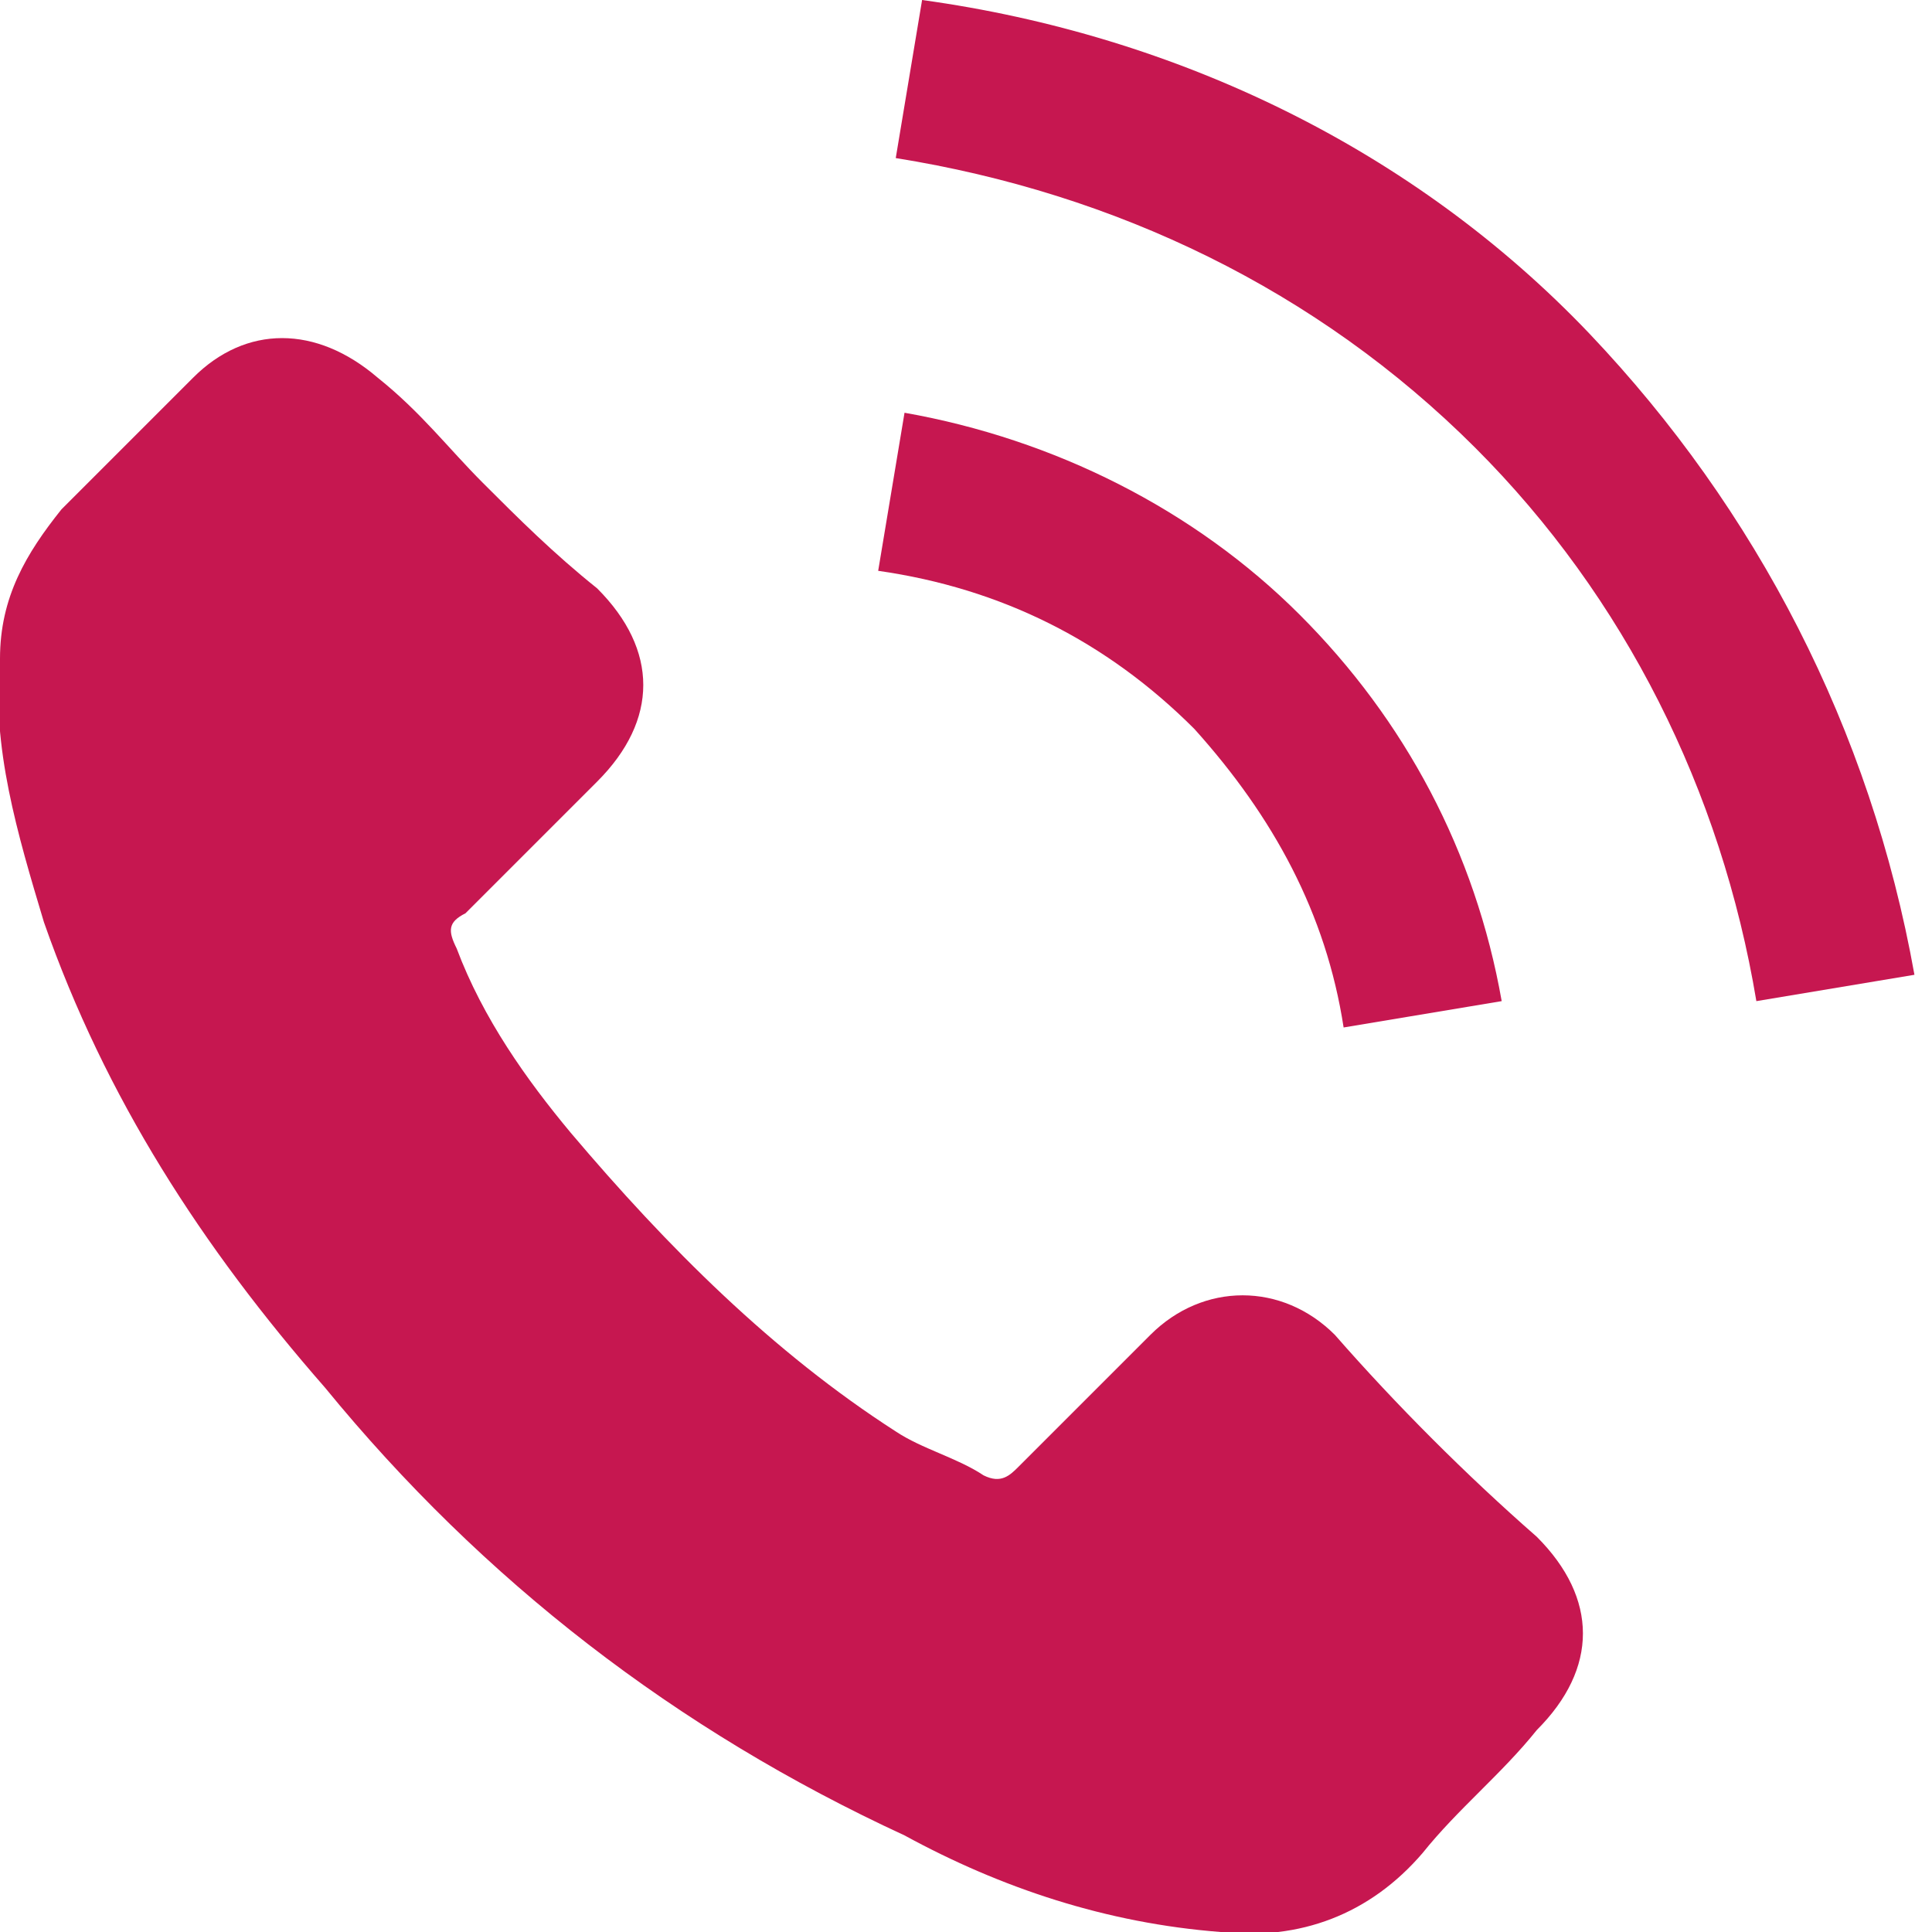
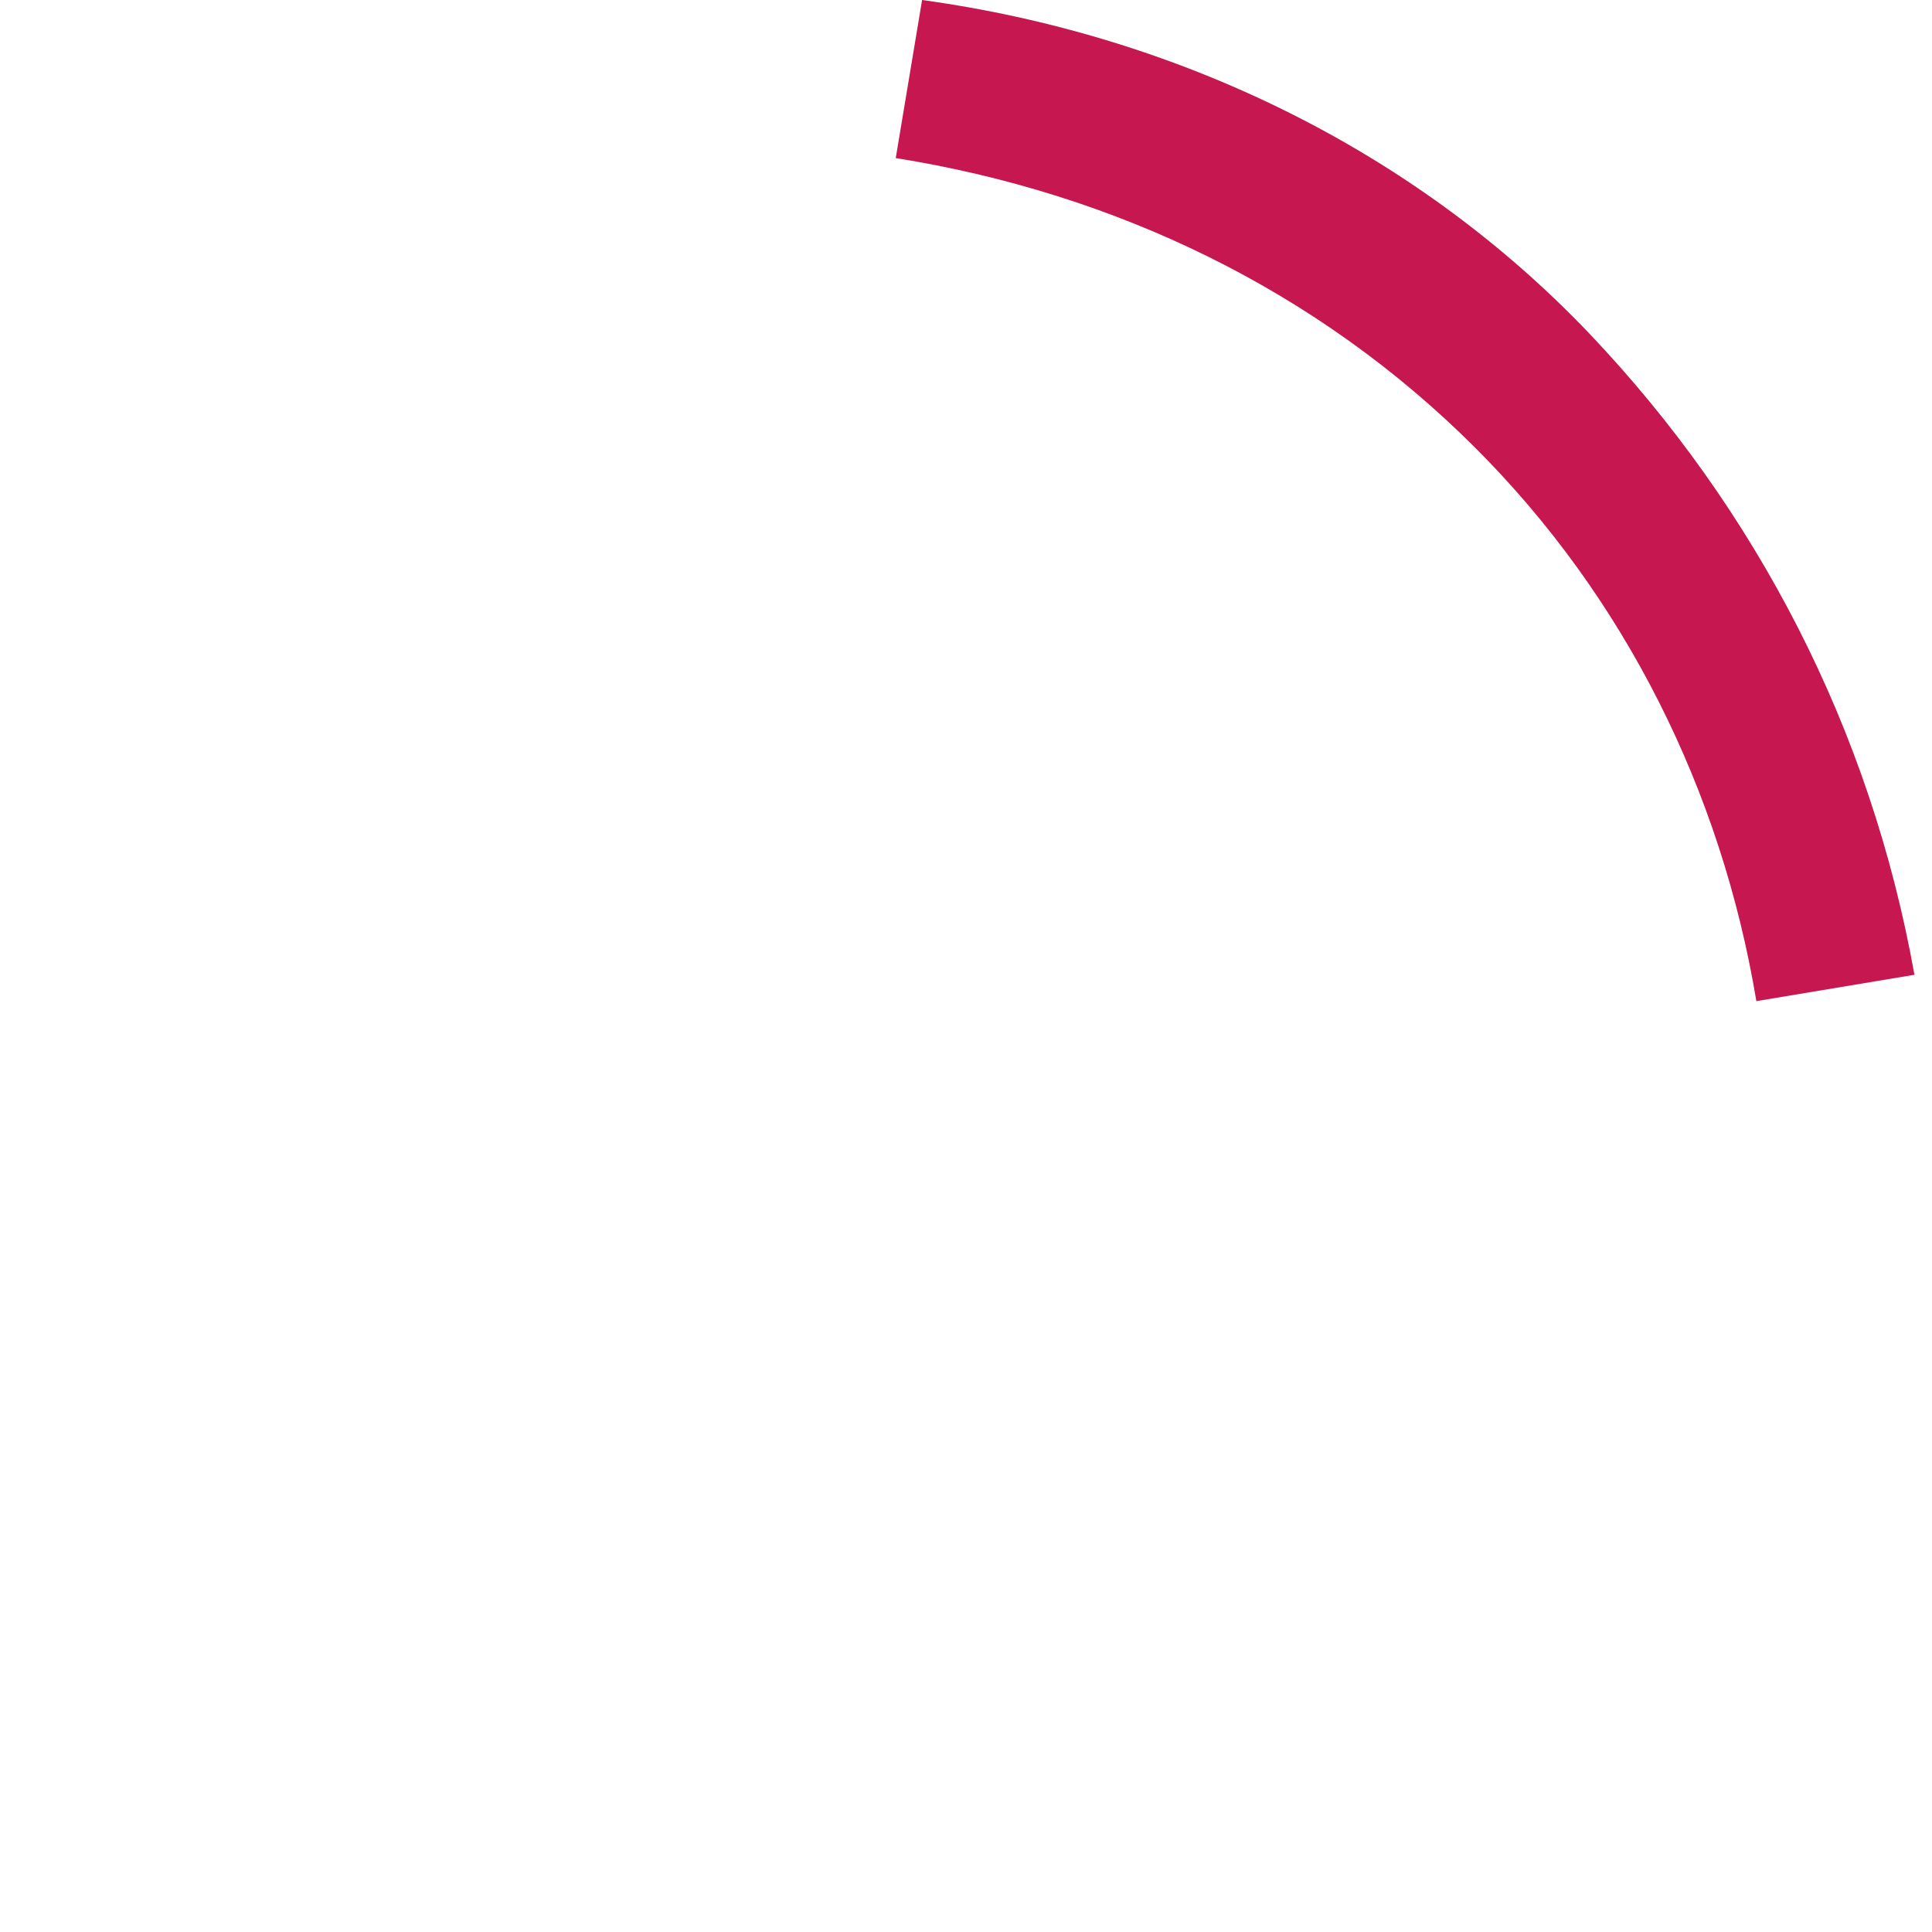
<svg xmlns="http://www.w3.org/2000/svg" version="1.1" id="圖層_1" x="0px" y="0px" viewBox="0 0 22 22" style="enable-background:new 0 0 22 22;" xml:space="preserve">
  <style type="text/css">
	.st0{fill:#C61750;}
</style>
  <path class="st0" d="M10.5,0l-0.3,1.8c2.5,0.4,4.8,1.5,6.6,3.3c1.7,1.7,2.8,3.9,3.2,6.3l1.8-0.3c-0.5-2.8-1.8-5.3-3.7-7.3  C16.1,1.7,13.4,0.4,10.5,0z" />
-   <path class="st0" d="M15.3,11.7l1.8-0.3c-0.3-1.7-1.1-3.2-2.3-4.4C13.6,5.8,12,5,10.3,4.7L10,6.5c1.4,0.2,2.6,0.8,3.6,1.8  C14.5,9.3,15.1,10.4,15.3,11.7z" />
-   <path class="st0" d="M15.2,15.2c-0.6-0.6-1.5-0.6-2.1,0c-0.5,0.5-1,1-1.5,1.5c-0.1,0.1-0.2,0.2-0.4,0.1c-0.3-0.2-0.7-0.3-1-0.5  c-1.4-0.9-2.6-2.1-3.7-3.4c-0.5-0.6-1-1.3-1.3-2.1c-0.1-0.2-0.1-0.3,0.1-0.4c0.5-0.5,1-1,1.5-1.5c0.7-0.7,0.7-1.5,0-2.2  C6.3,6.3,5.9,5.9,5.5,5.5C5.1,5.1,4.8,4.7,4.3,4.3c-0.7-0.6-1.5-0.6-2.1,0c-0.5,0.5-1,1-1.5,1.5C0.3,6.3,0,6.8,0,7.5  c-0.1,1,0.2,2,0.5,3c0.7,2,1.8,3.7,3.2,5.3c1.8,2.2,4,3.9,6.6,5.1c1.1,0.6,2.3,1,3.6,1.1c0.9,0.1,1.7-0.2,2.3-0.9  c0.4-0.5,0.9-0.9,1.3-1.4c0.7-0.7,0.7-1.5,0-2.2C16.7,16.8,15.9,16,15.2,15.2z" />
</svg>